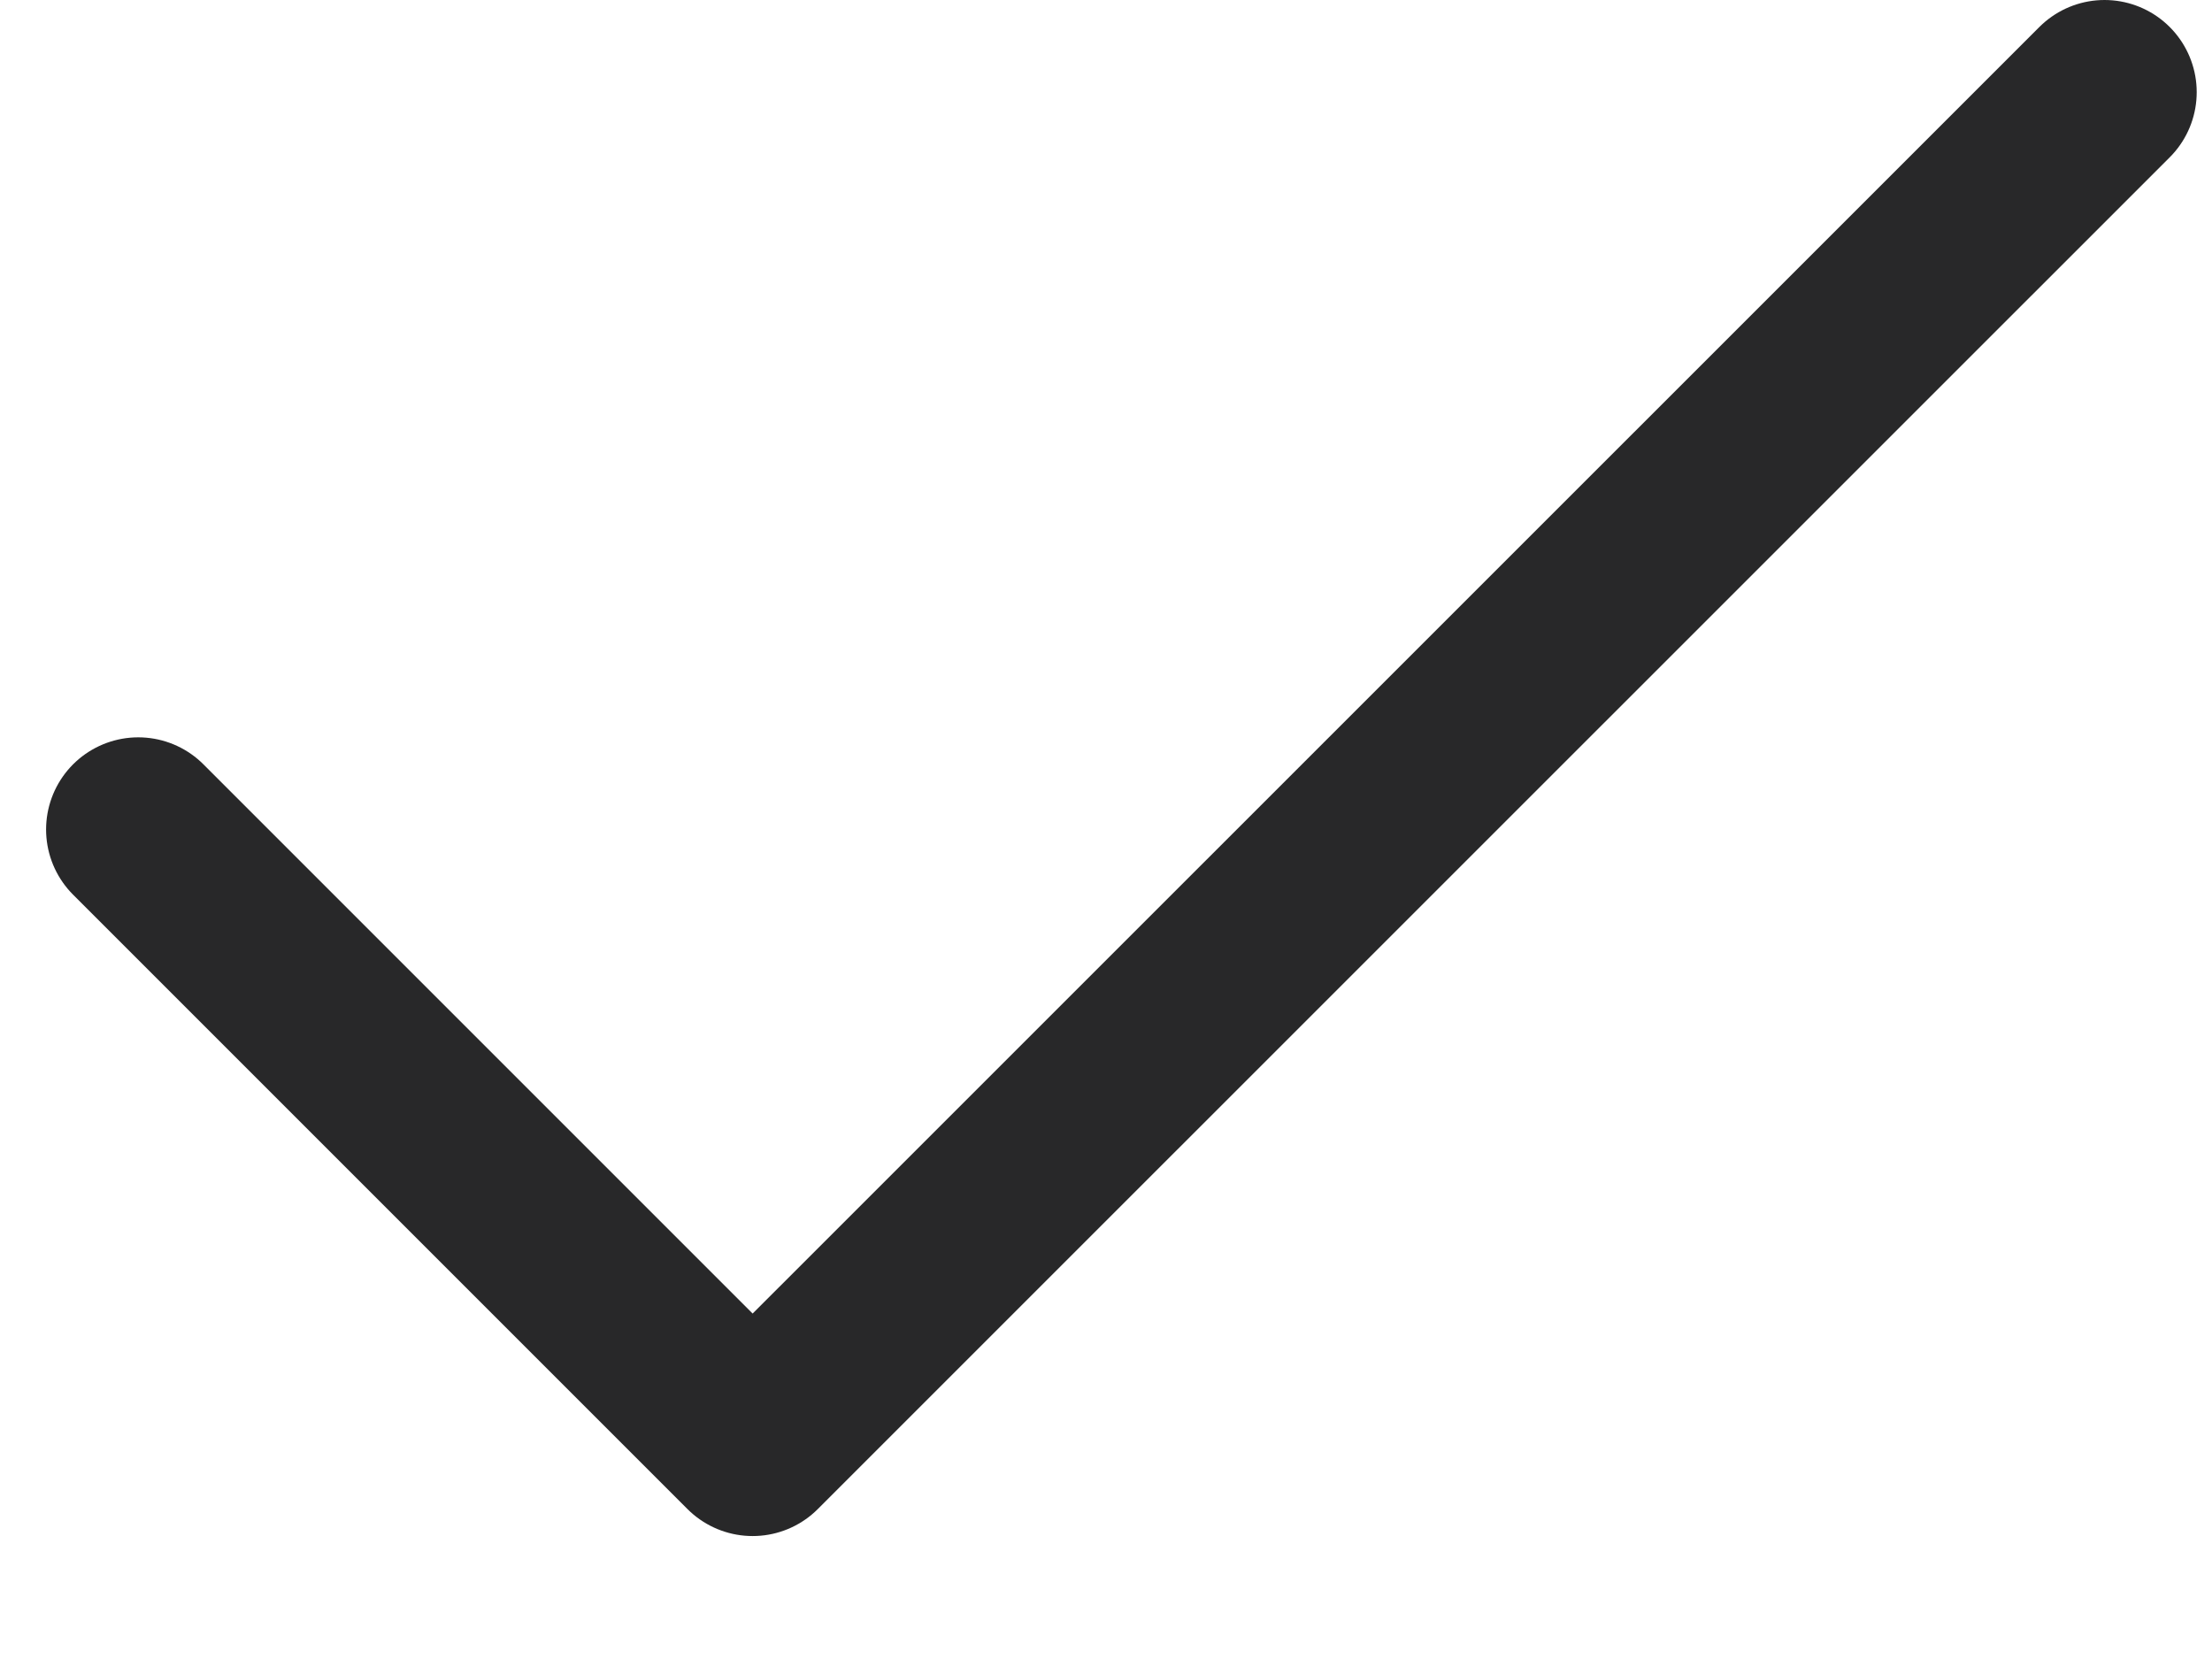
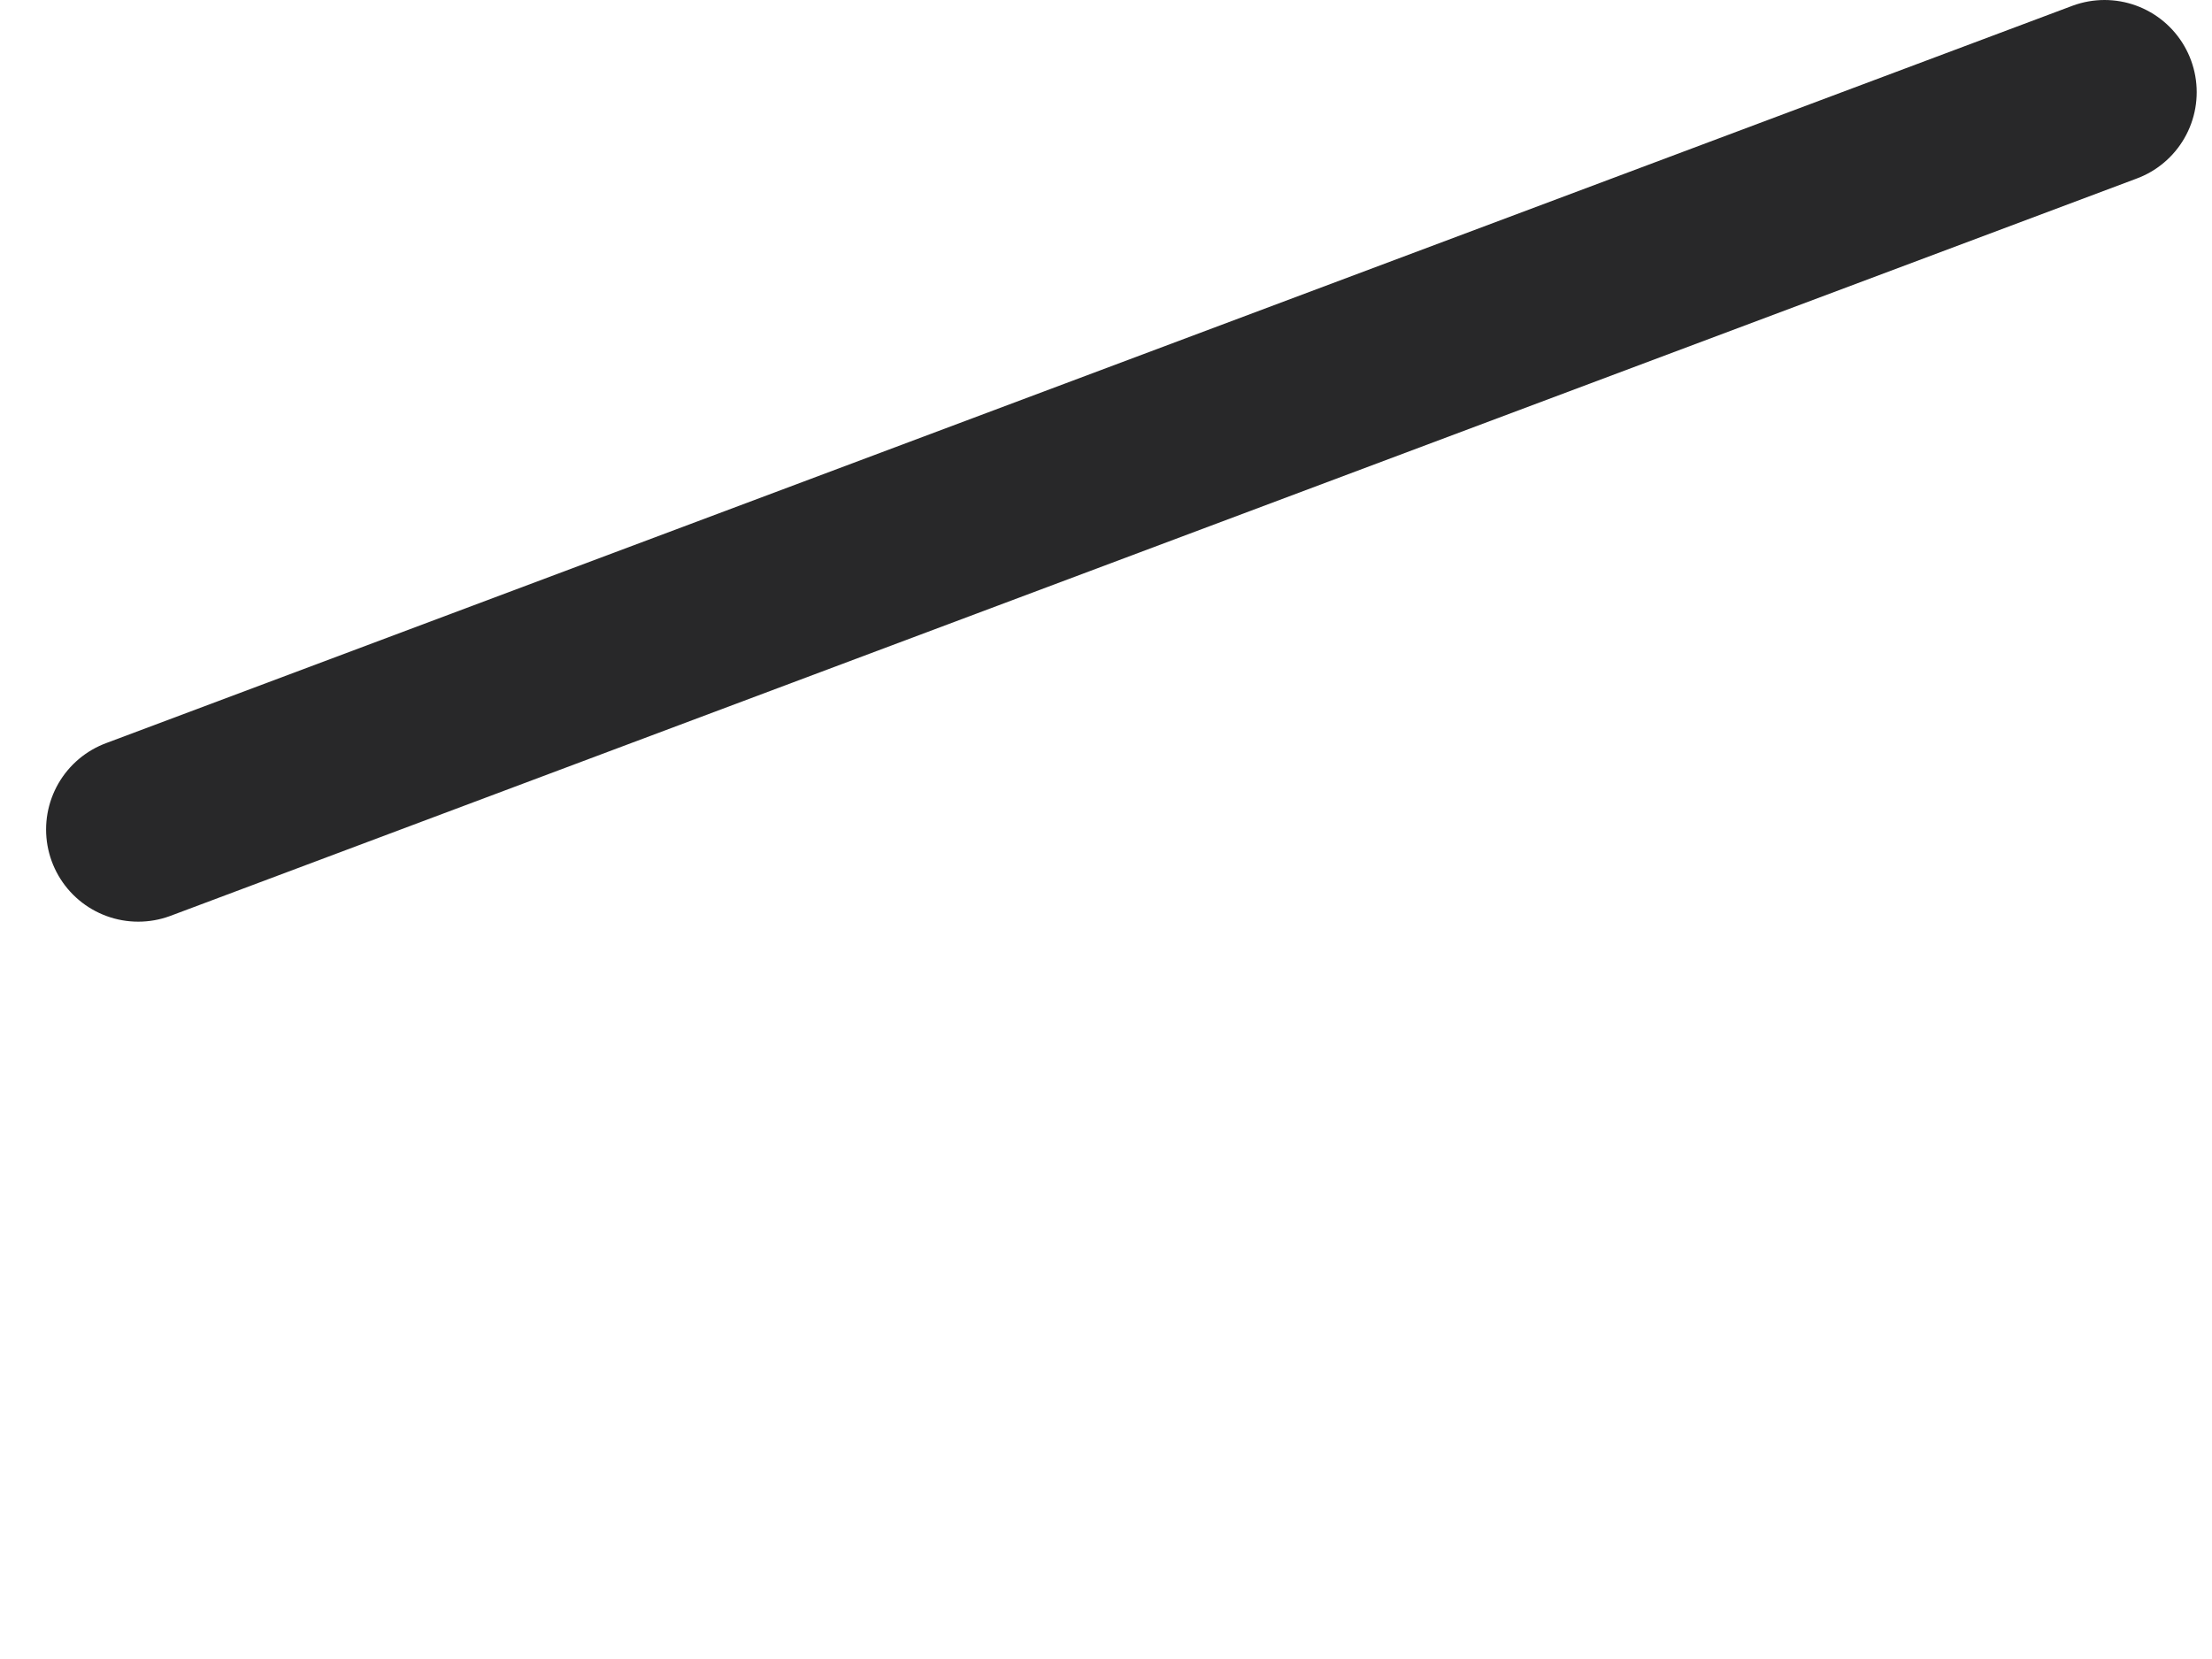
<svg xmlns="http://www.w3.org/2000/svg" width="12" height="9" viewBox="0 0 12 9" fill="none">
-   <path d="M11.417 0.5L4.083 7.833L0.75 4.5" stroke="#282829" stroke-linecap="round" stroke-linejoin="round" />
+   <path d="M11.417 0.5L0.75 4.5" stroke="#282829" stroke-linecap="round" stroke-linejoin="round" />
</svg>